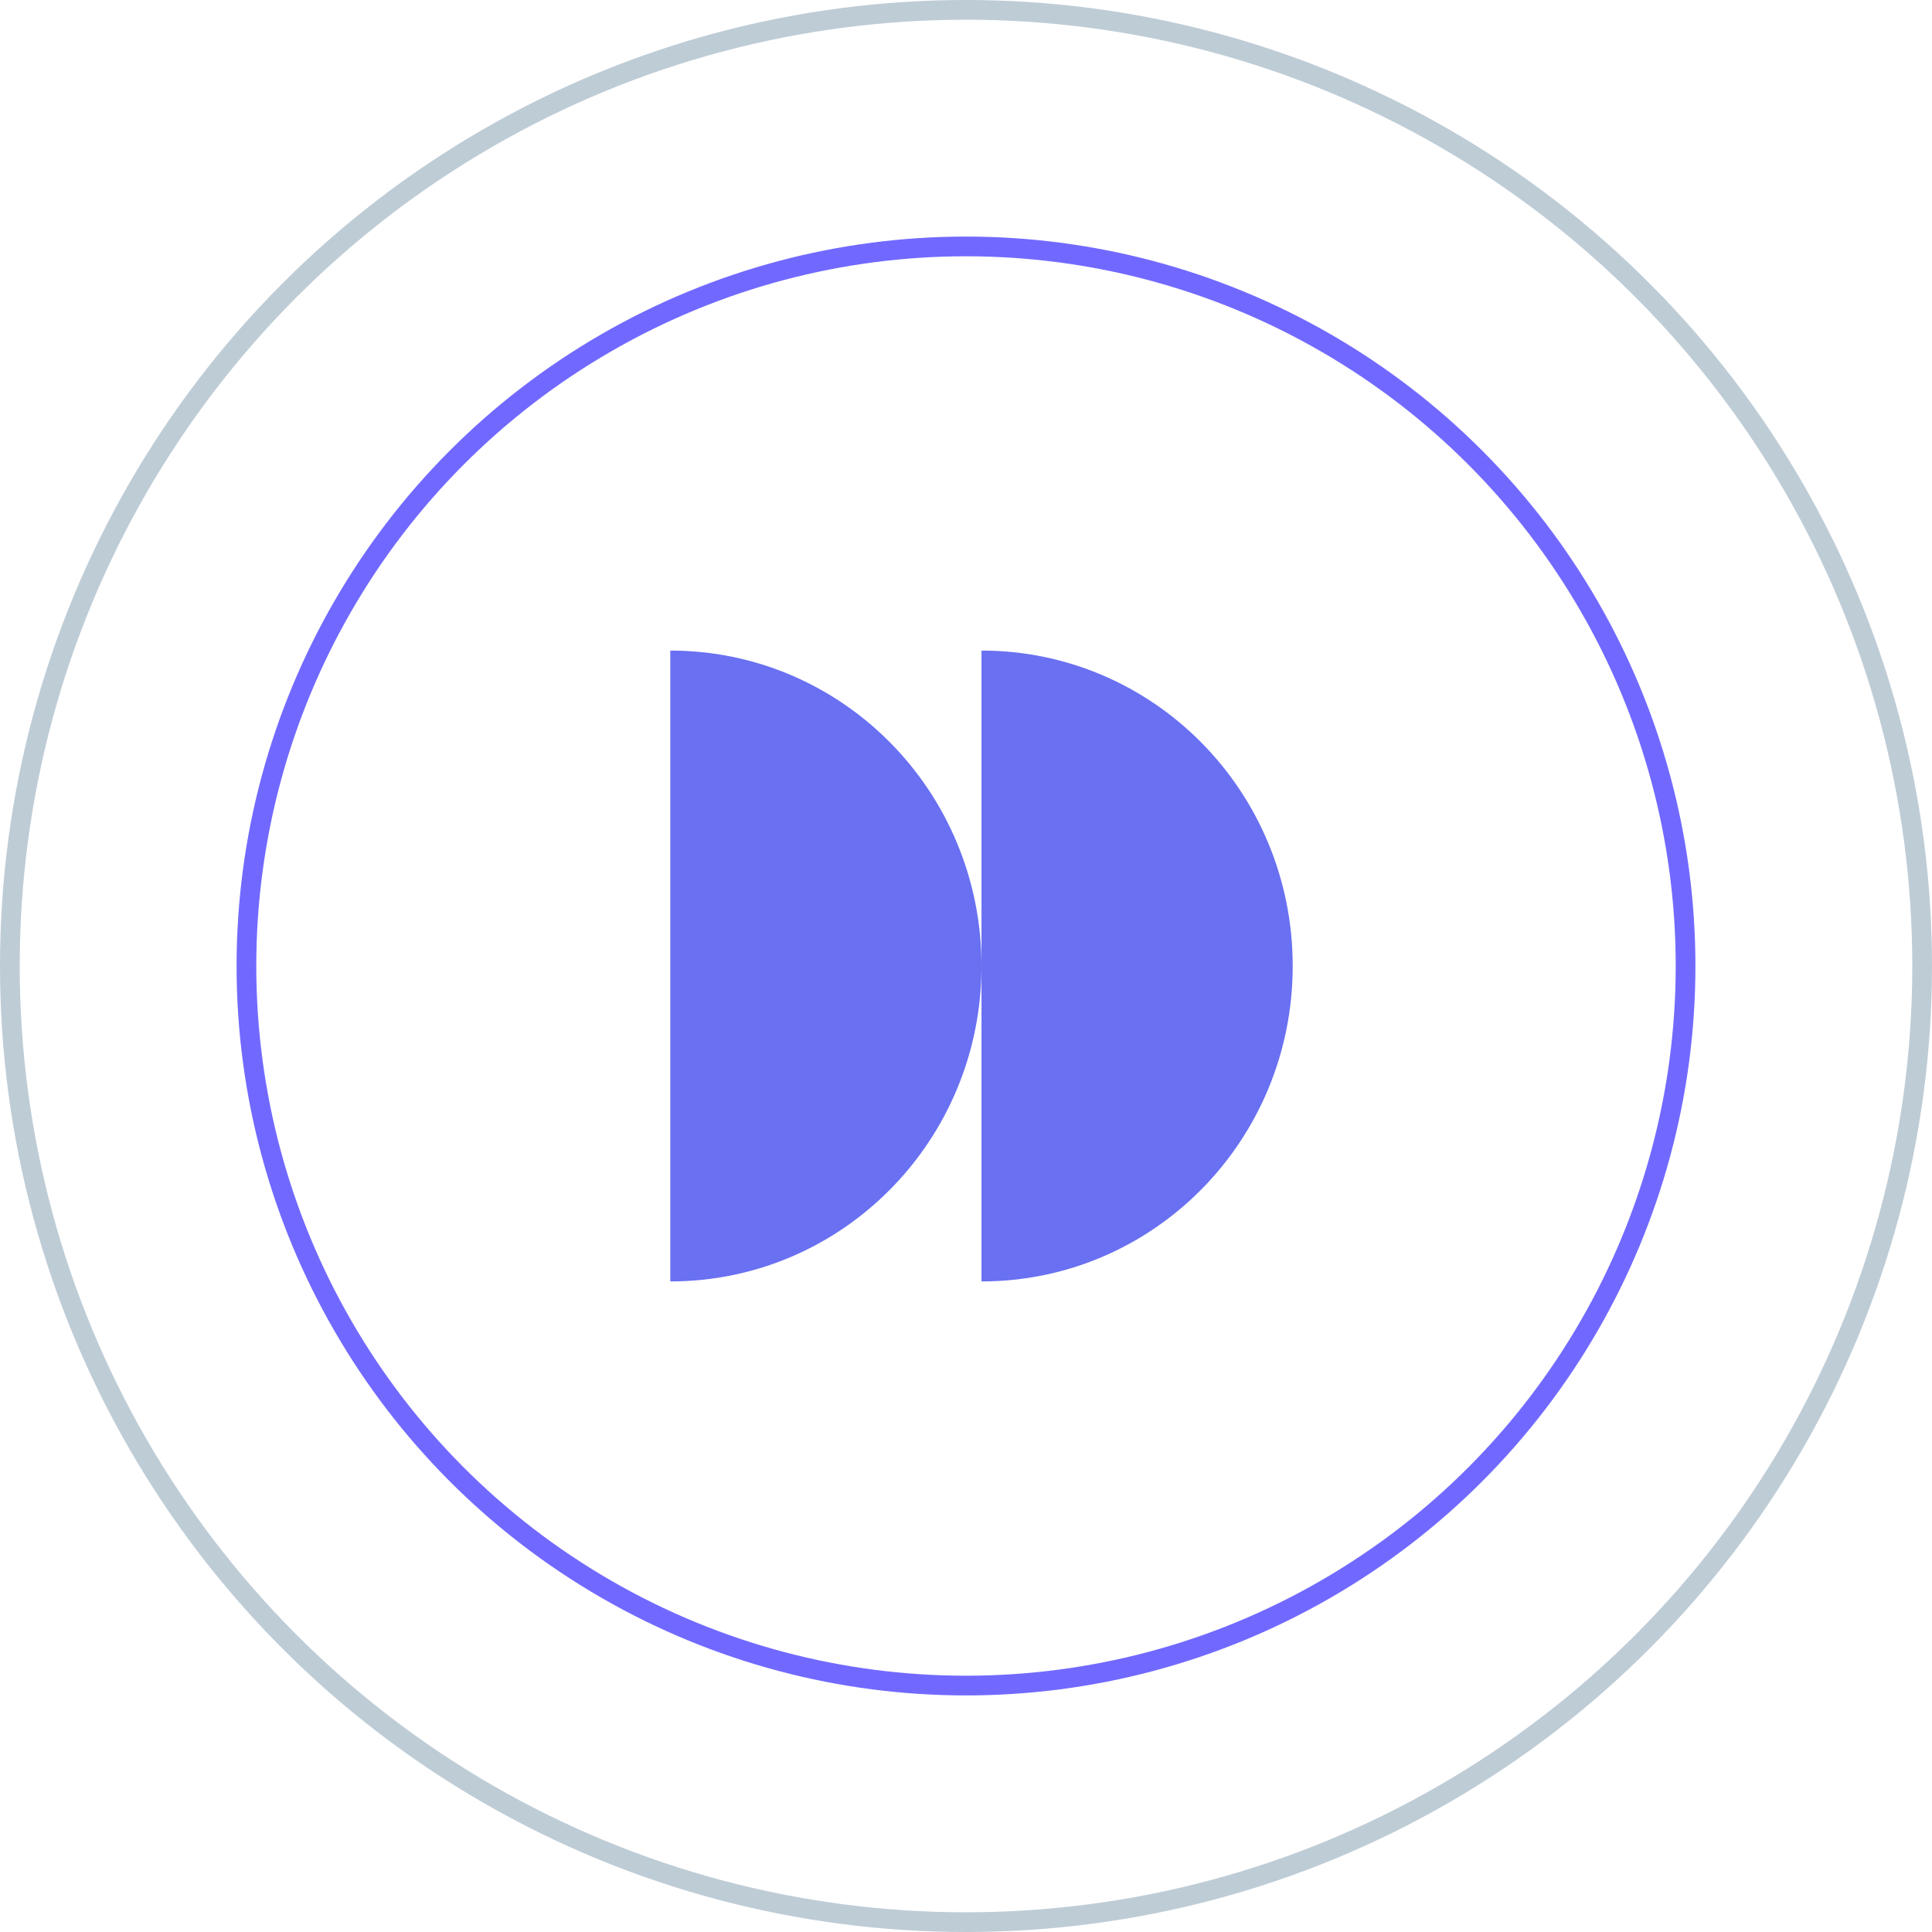
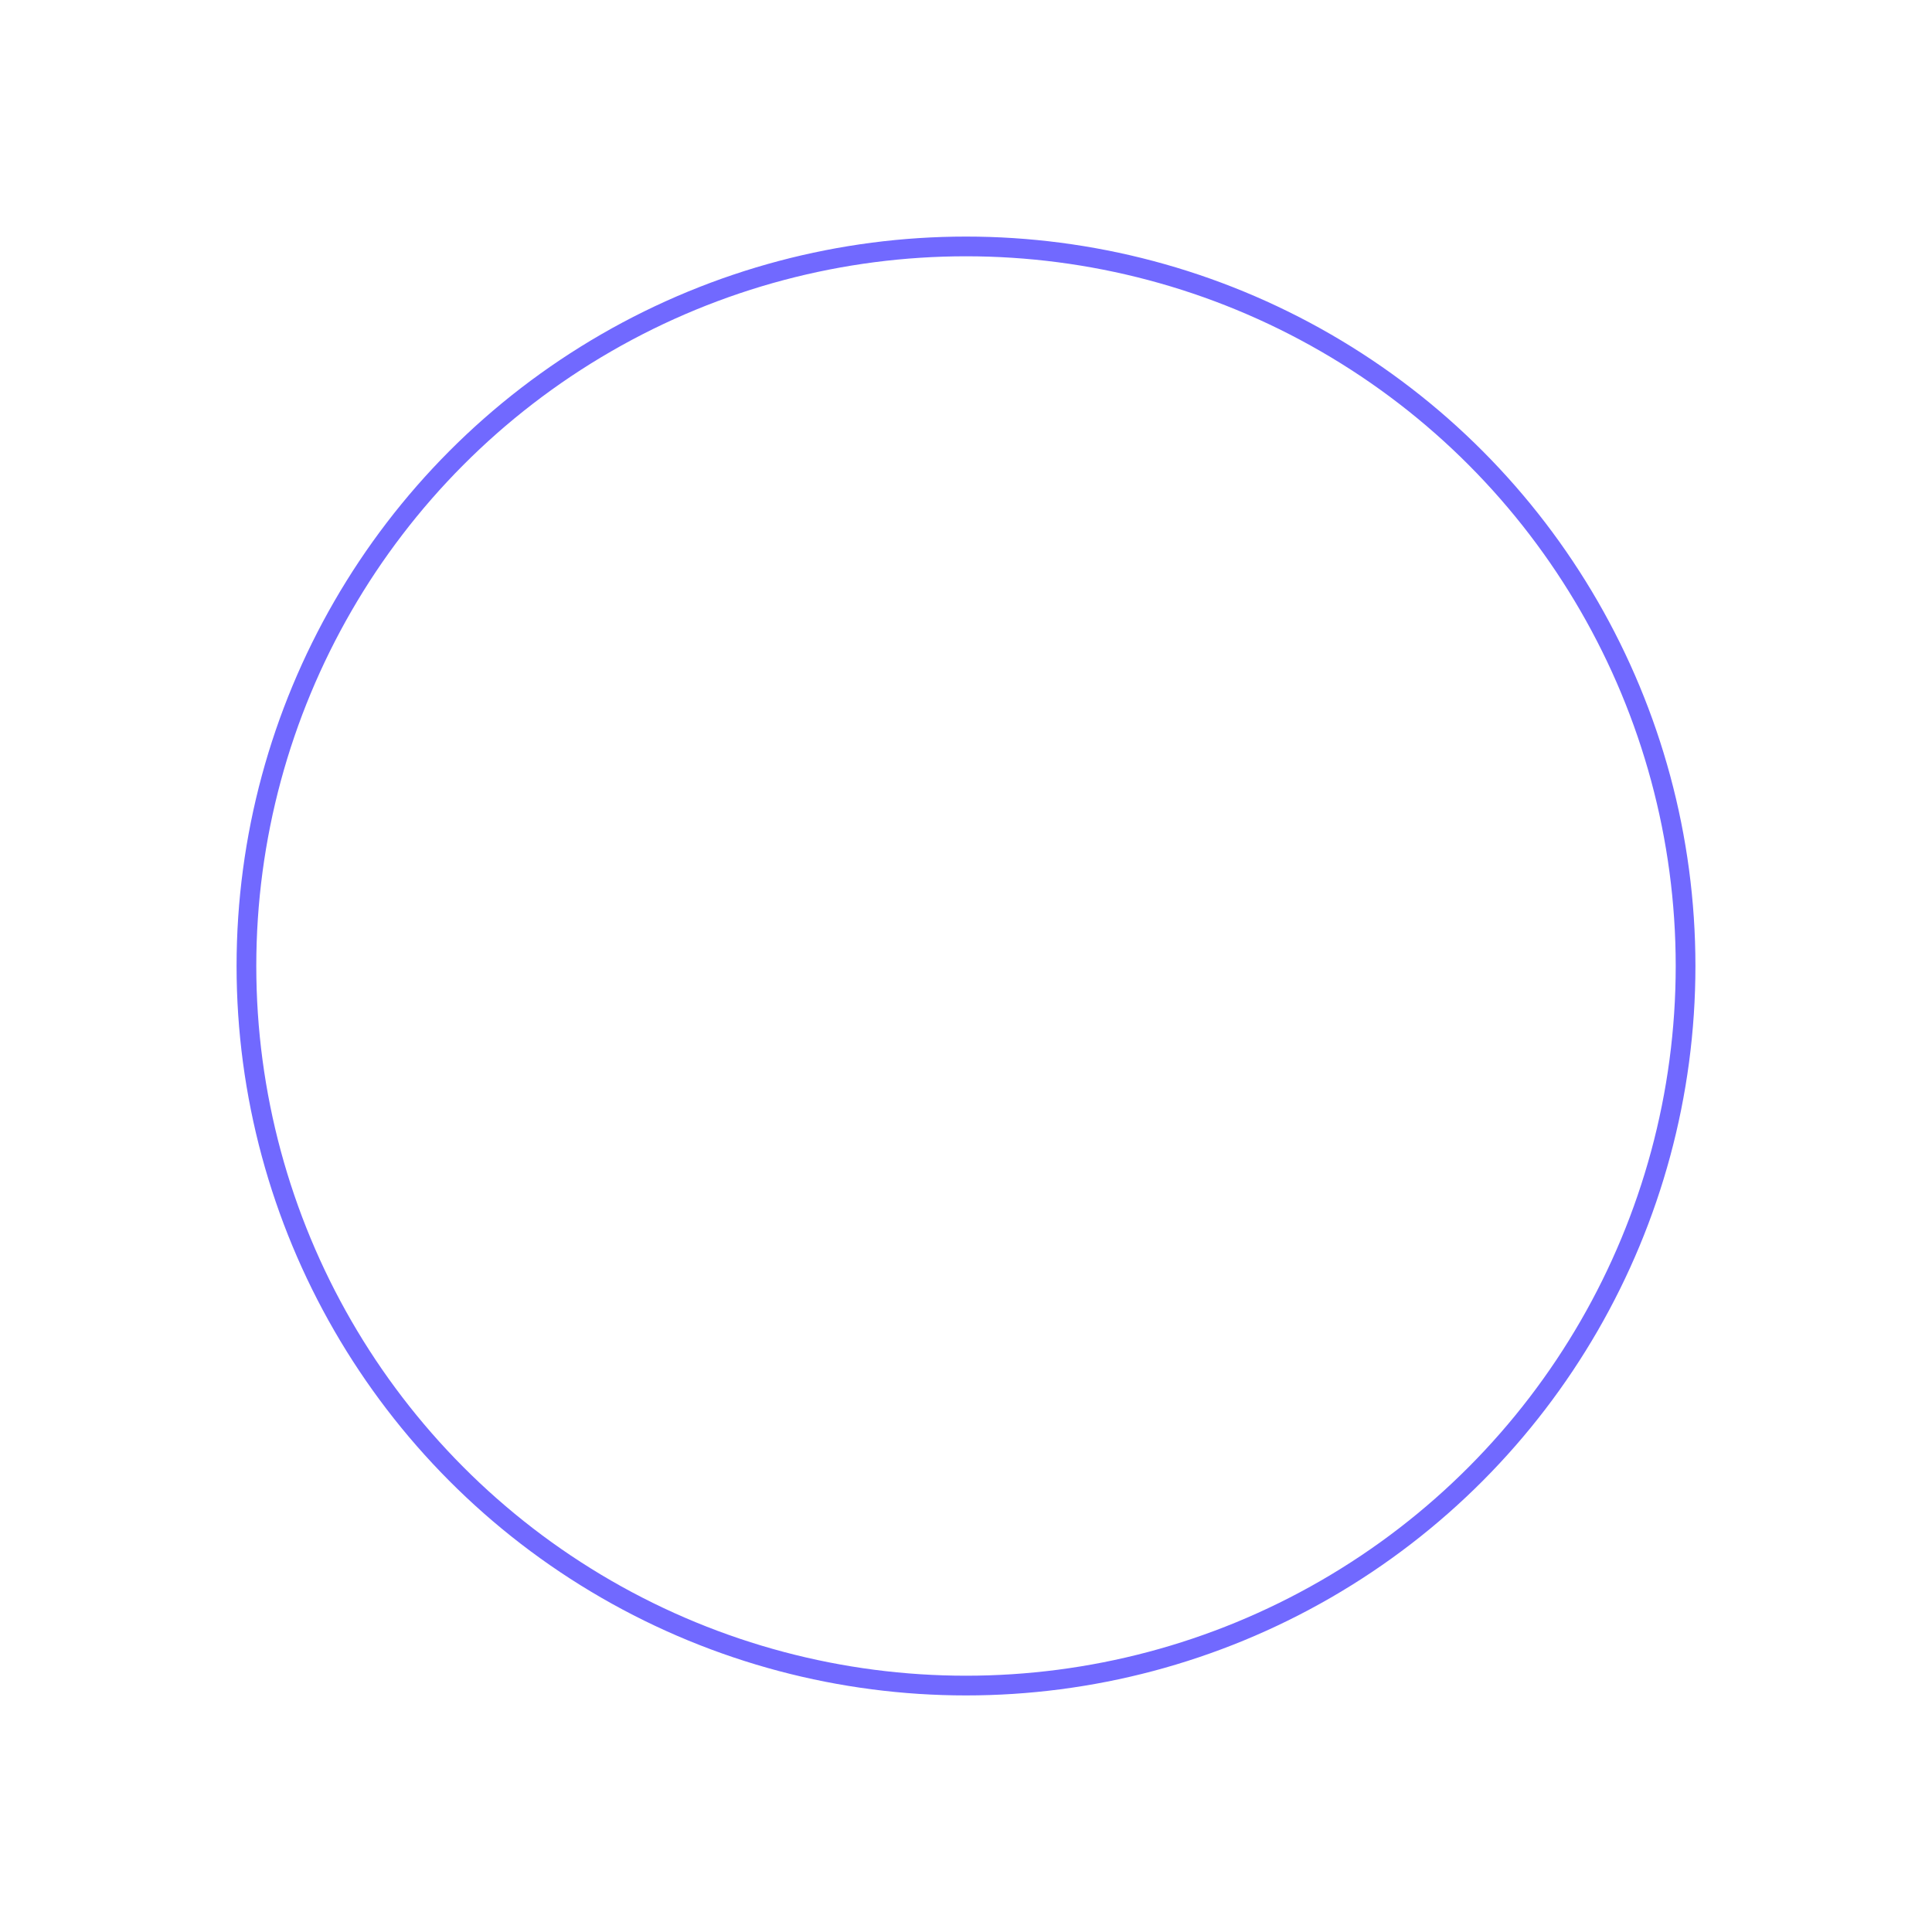
<svg xmlns="http://www.w3.org/2000/svg" width="98" height="98" viewBox="0 0 98 98" fill="none">
-   <circle cx="49" cy="49" r="48.5" transform="matrix(-1 0 0 1 98 0)" fill="white" stroke="#BECCD6" />
  <g filter="url(#filter0_d_79_2480)">
-     <circle cx="37" cy="37" r="37" transform="matrix(-1 0 0 1 86 12)" fill="white" />
    <circle cx="37" cy="37" r="36.5" transform="matrix(-1 0 0 1 86 12)" stroke="#7169FF" />
  </g>
-   <path fill-rule="evenodd" clip-rule="evenodd" d="M34 33C42.732 33 49.786 40.15 49.786 49C49.786 57.85 42.732 65 34 65L34 33ZM49.786 33C58.517 33 65.572 40.15 65.572 49C65.572 57.85 58.517 65 49.786 65L49.786 33Z" fill="#6970F2" />
  <defs>
    <filter id="filter0_d_79_2480" x="3" y="3" width="92" height="92" filterUnits="userSpaceOnUse" color-interpolation-filters="sRGB">
      <feFlood flood-opacity="0" result="BackgroundImageFix" />
      <feColorMatrix in="SourceAlpha" type="matrix" values="0 0 0 0 0 0 0 0 0 0 0 0 0 0 0 0 0 0 127 0" result="hardAlpha" />
      <feMorphology radius="4" operator="dilate" in="SourceAlpha" result="effect1_dropShadow_79_2480" />
      <feOffset />
      <feGaussianBlur stdDeviation="2.5" />
      <feComposite in2="hardAlpha" operator="out" />
      <feColorMatrix type="matrix" values="0 0 0 0 0.444 0 0 0 0 0.412 0 0 0 0 1 0 0 0 0.12 0" />
      <feBlend mode="normal" in2="BackgroundImageFix" result="effect1_dropShadow_79_2480" />
      <feBlend mode="normal" in="SourceGraphic" in2="effect1_dropShadow_79_2480" result="shape" />
    </filter>
  </defs>
</svg>